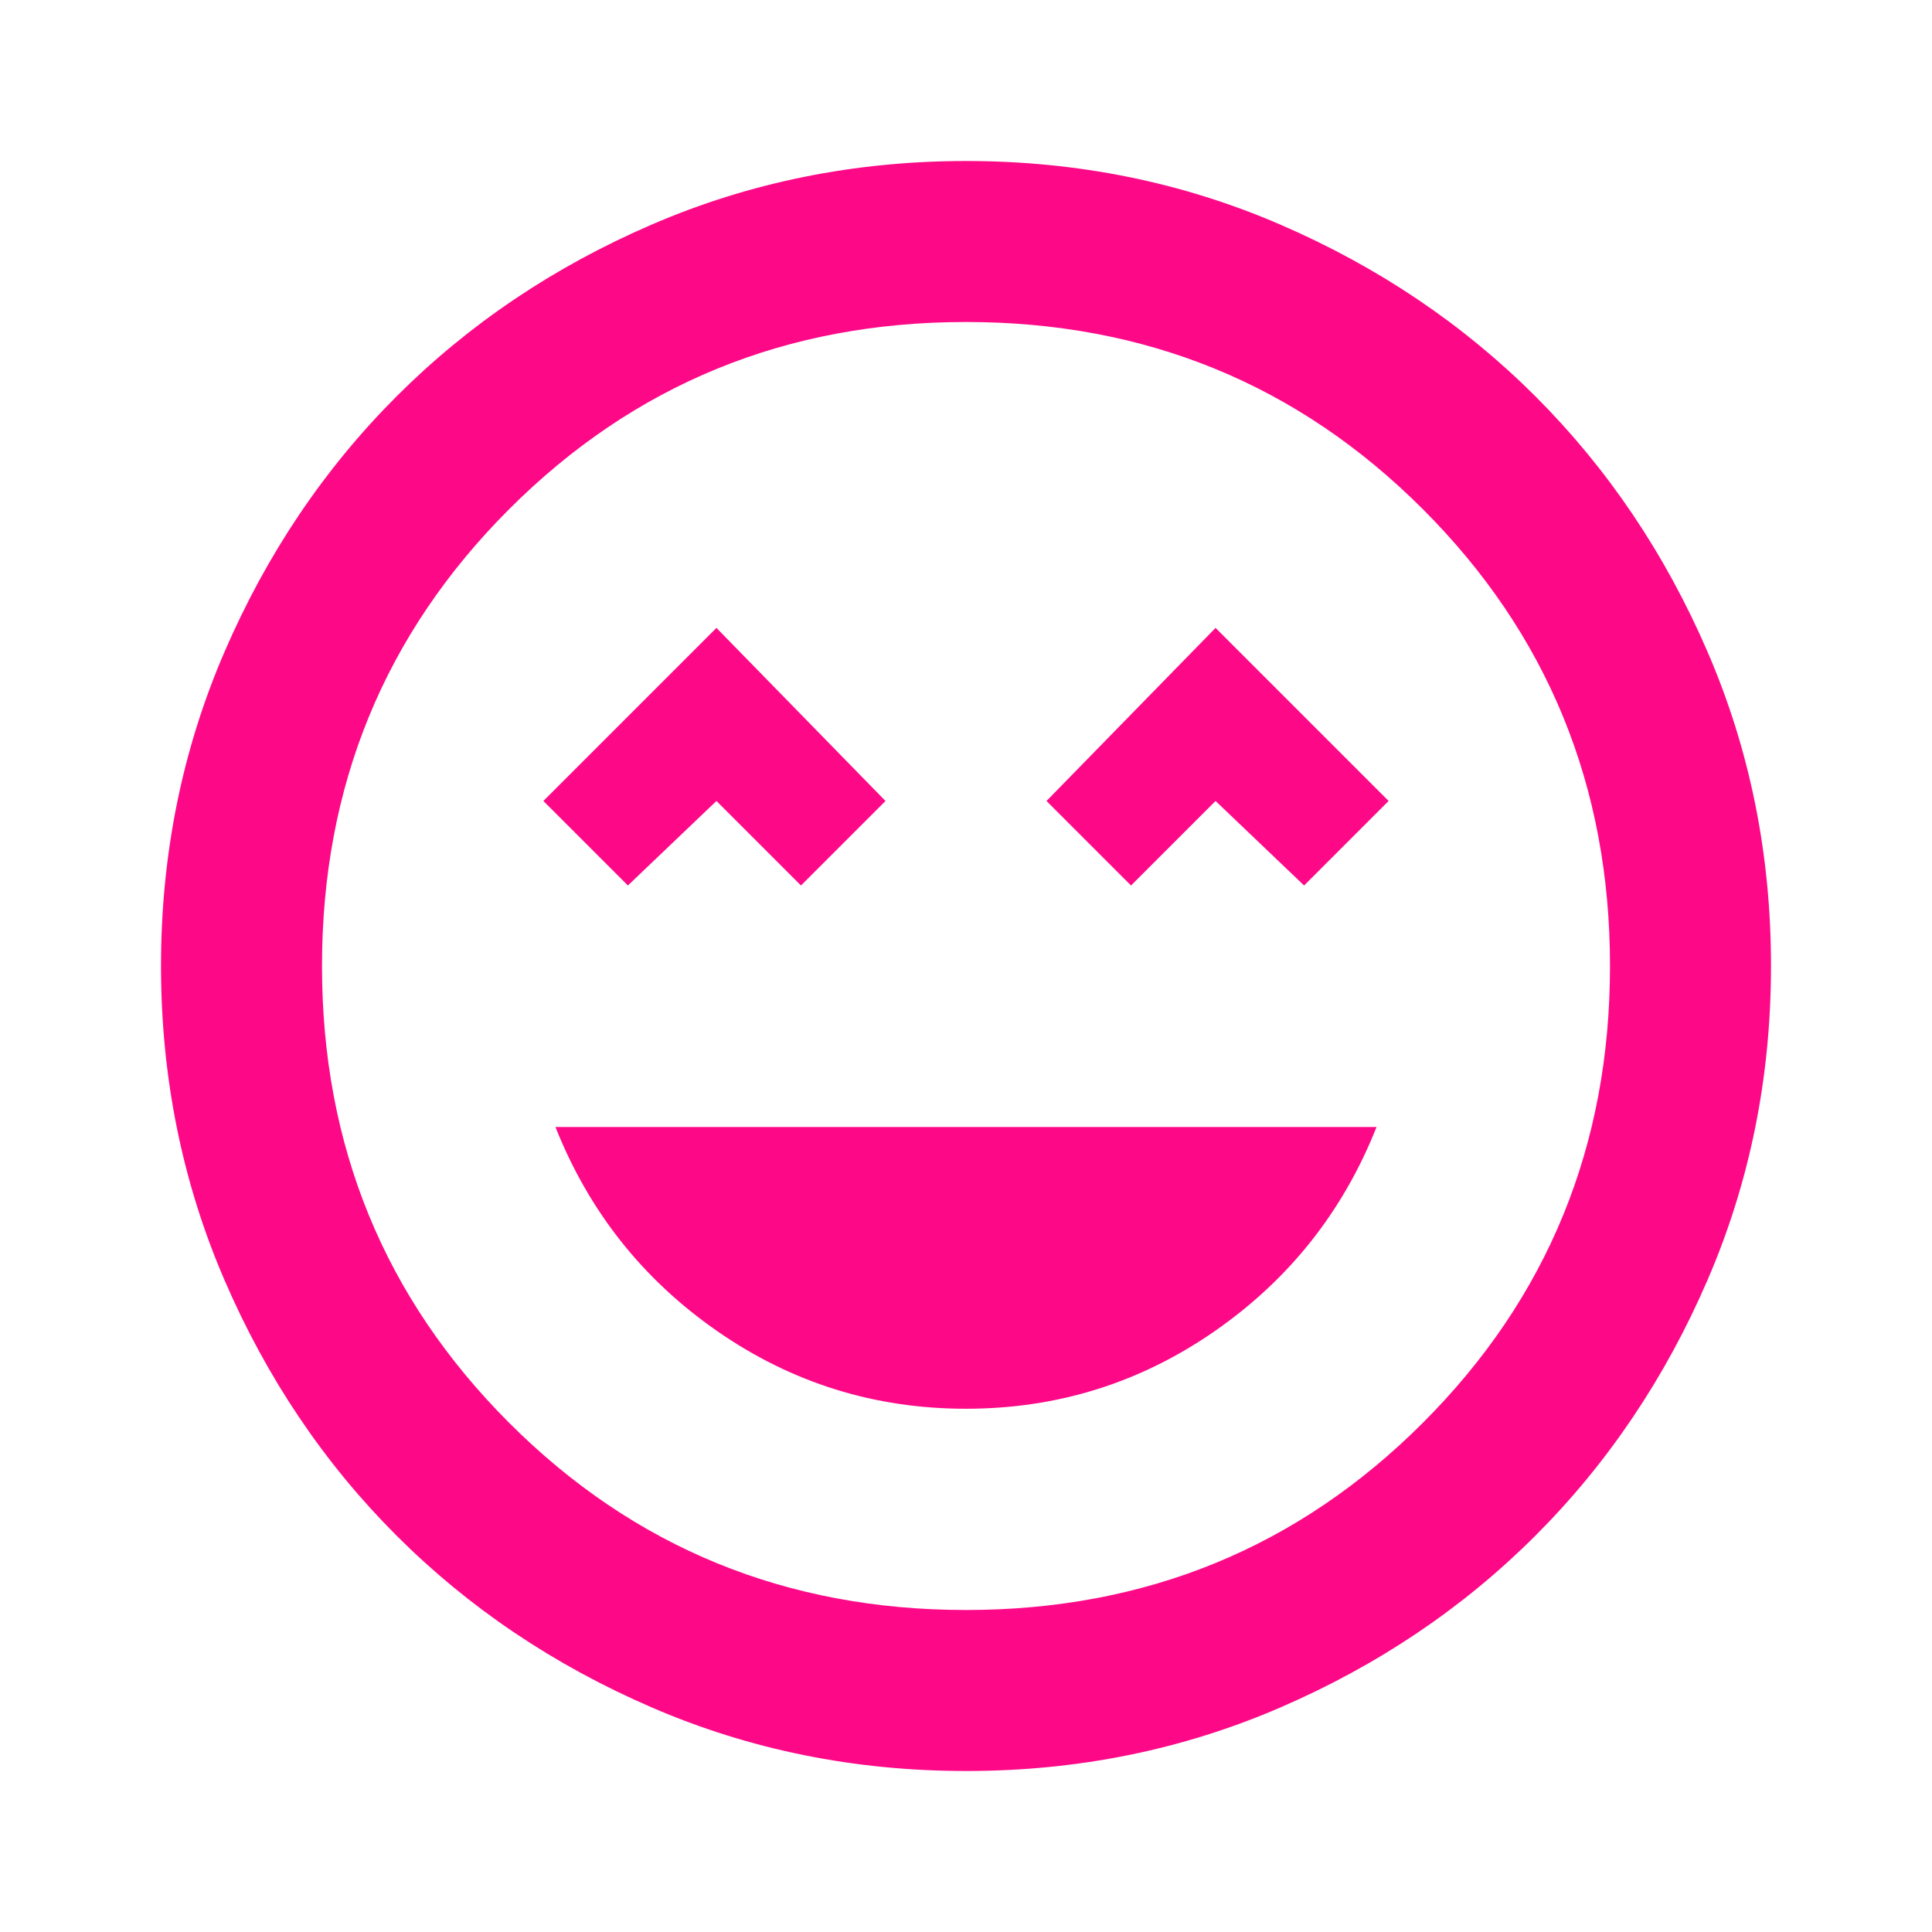
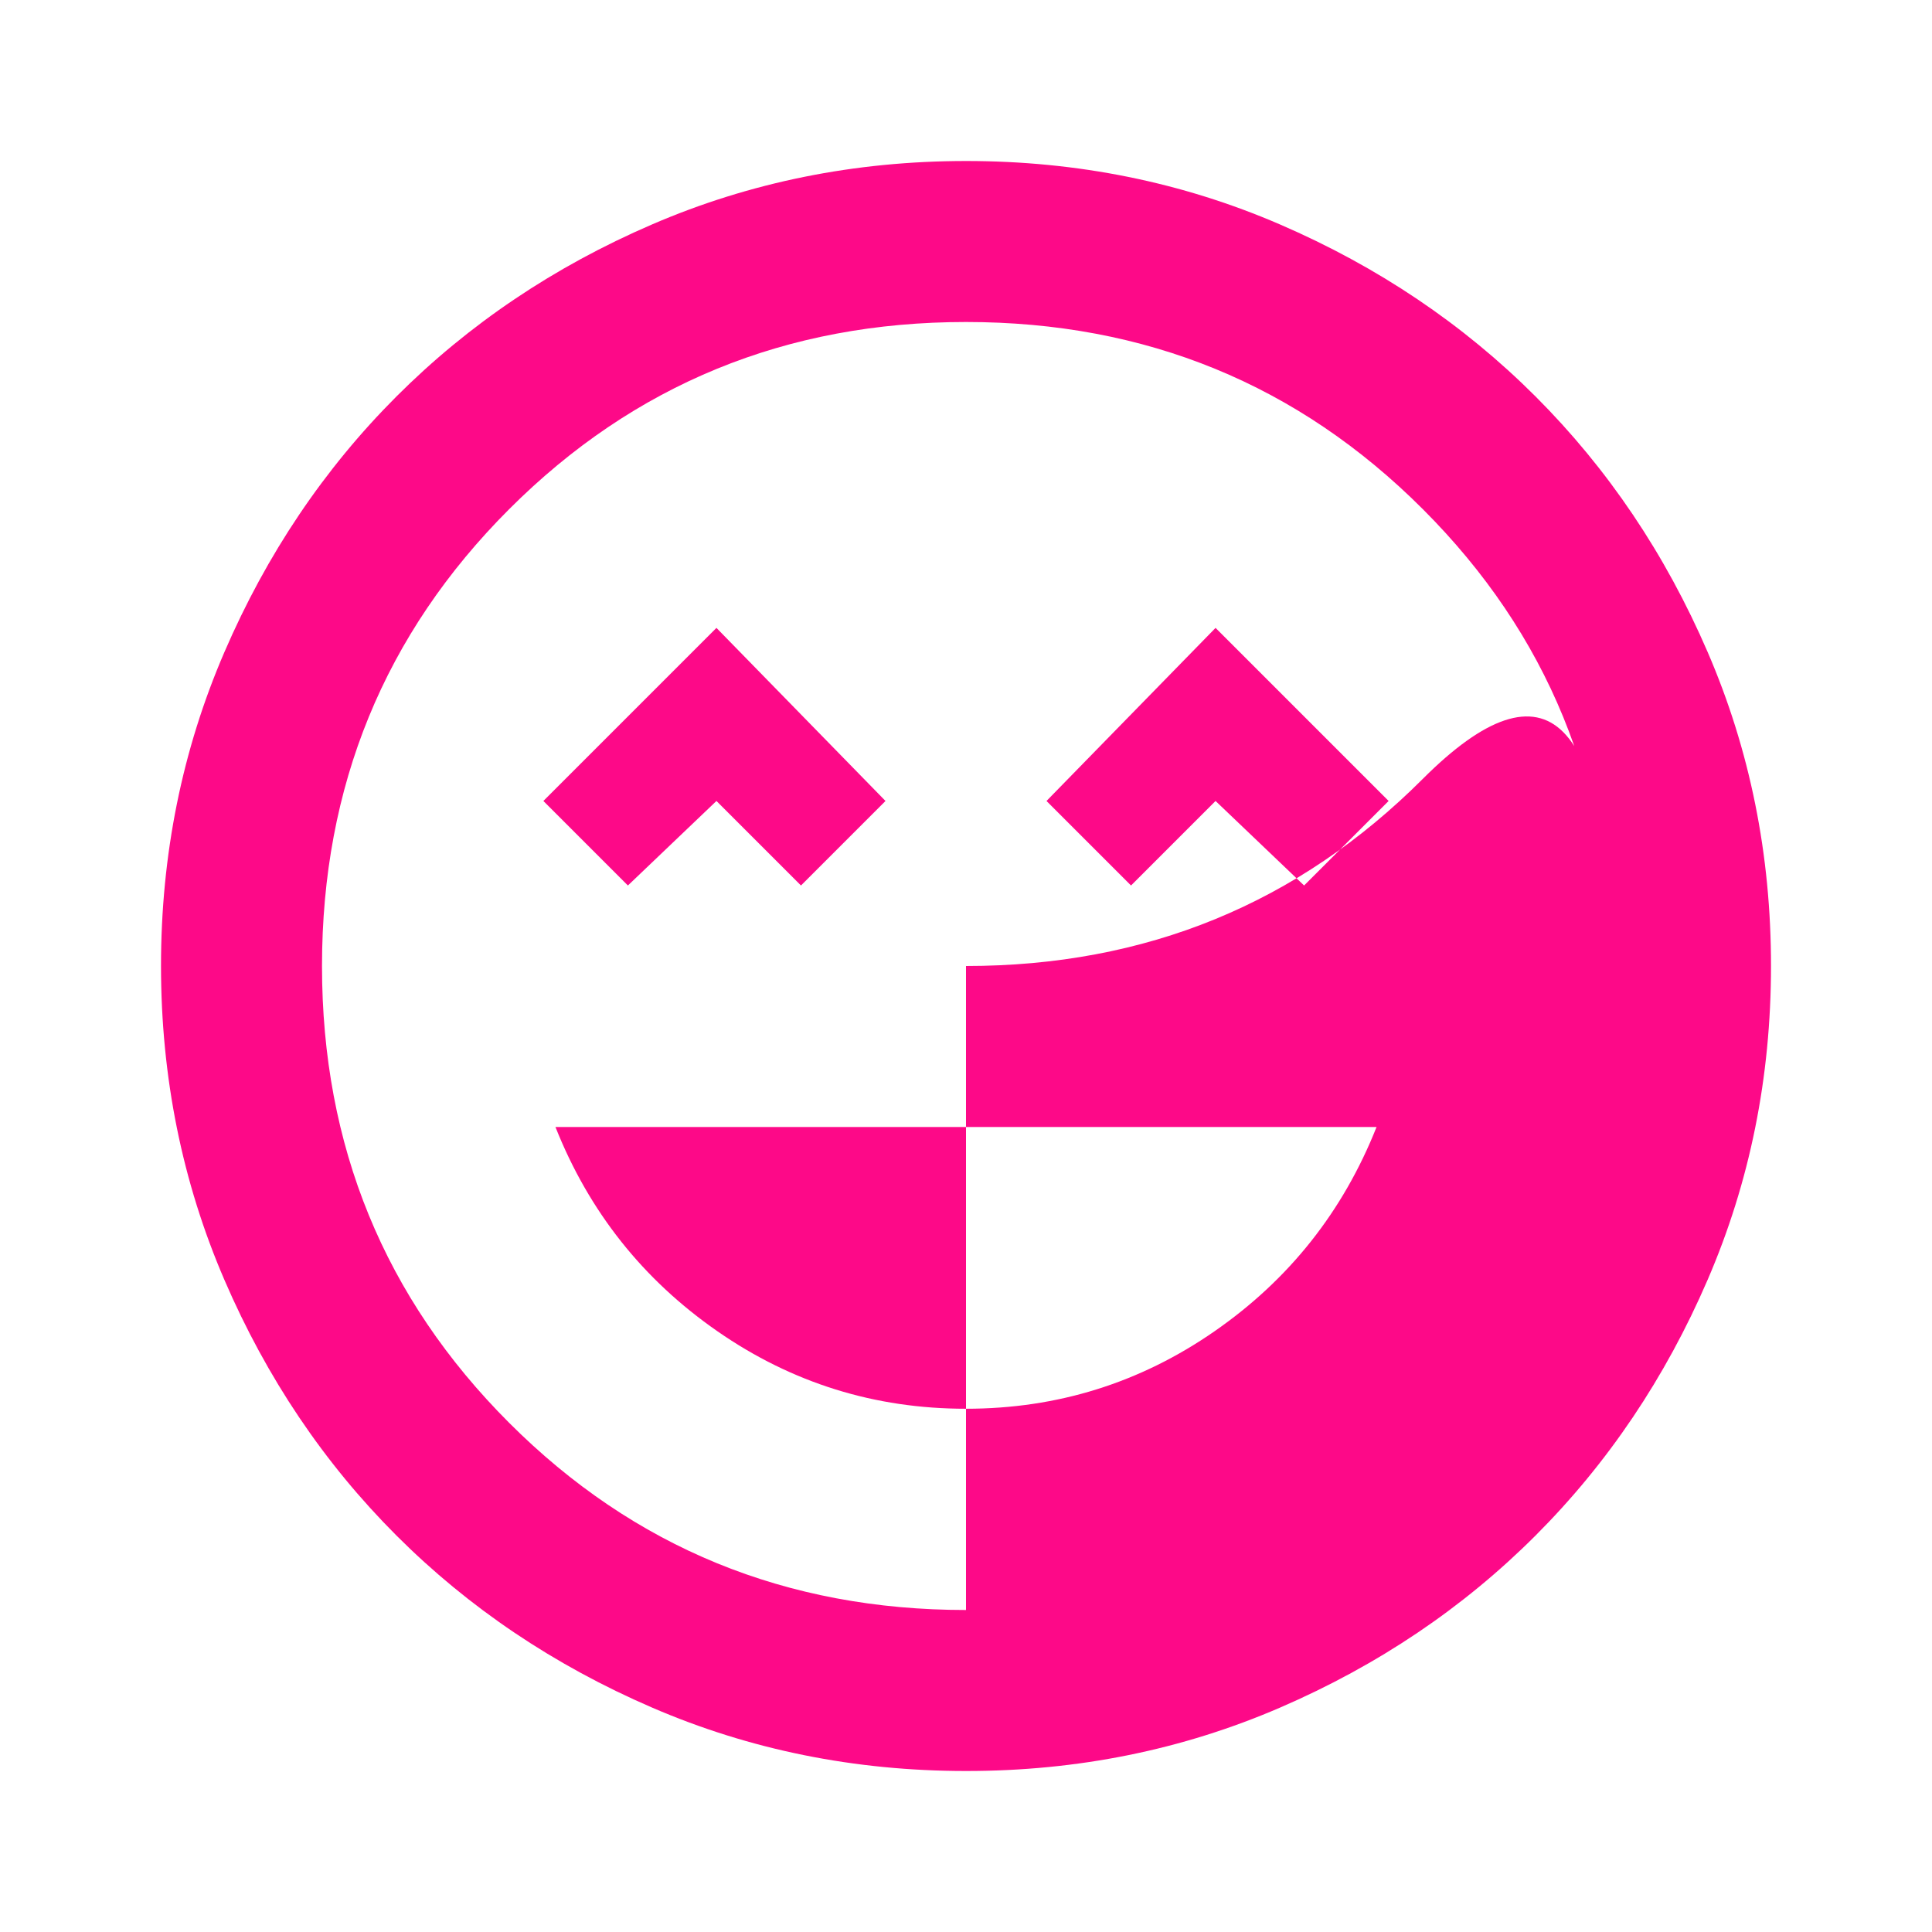
<svg xmlns="http://www.w3.org/2000/svg" width="50" height="50" viewBox="0 0 24 24">
-   <path fill="#fd0988" d="M12 17.5q1.7 0 3.088-.963T17.1 14H6.9q.625 1.575 2.013 2.538T12 17.5ZM7.8 11l1.1-1.05L9.95 11L11 9.95L8.9 7.8L6.75 9.95L7.8 11Zm6.25 0l1.05-1.05L16.2 11l1.05-1.05L15.1 7.8L13 9.95L14.05 11ZM12 22q-2.075 0-3.9-.788t-3.175-2.137q-1.35-1.35-2.137-3.175T2 12q0-2.075.788-3.9t2.137-3.175q1.35-1.35 3.175-2.137T12 2q2.075 0 3.9.788t3.175 2.137q1.35 1.35 2.138 3.175T22 12q0 2.075-.788 3.9t-2.137 3.175q-1.35 1.35-3.175 2.138T12 22Zm0-10Zm0 8q3.35 0 5.675-2.325T20 12q0-3.35-2.325-5.675T12 4Q8.65 4 6.325 6.325T4 12q0 3.35 2.325 5.675T12 20Z" />
+   <path fill="#fd0988" d="M12 17.5q1.7 0 3.088-.963T17.1 14H6.9q.625 1.575 2.013 2.538T12 17.5ZM7.8 11l1.1-1.05L9.95 11L11 9.95L8.9 7.8L6.75 9.95L7.8 11Zm6.25 0l1.05-1.05L16.2 11l1.05-1.05L15.1 7.8L13 9.95L14.05 11ZM12 22q-2.075 0-3.9-.788t-3.175-2.137q-1.35-1.35-2.137-3.175T2 12q0-2.075.788-3.9t2.137-3.175q1.35-1.35 3.175-2.137T12 2q2.075 0 3.9.788t3.175 2.137q1.35 1.35 2.138 3.175T22 12q0 2.075-.788 3.9t-2.137 3.175q-1.35 1.35-3.175 2.138T12 22Zm0-10Zq3.35 0 5.675-2.325T20 12q0-3.35-2.325-5.675T12 4Q8.65 4 6.325 6.325T4 12q0 3.35 2.325 5.675T12 20Z" />
</svg>